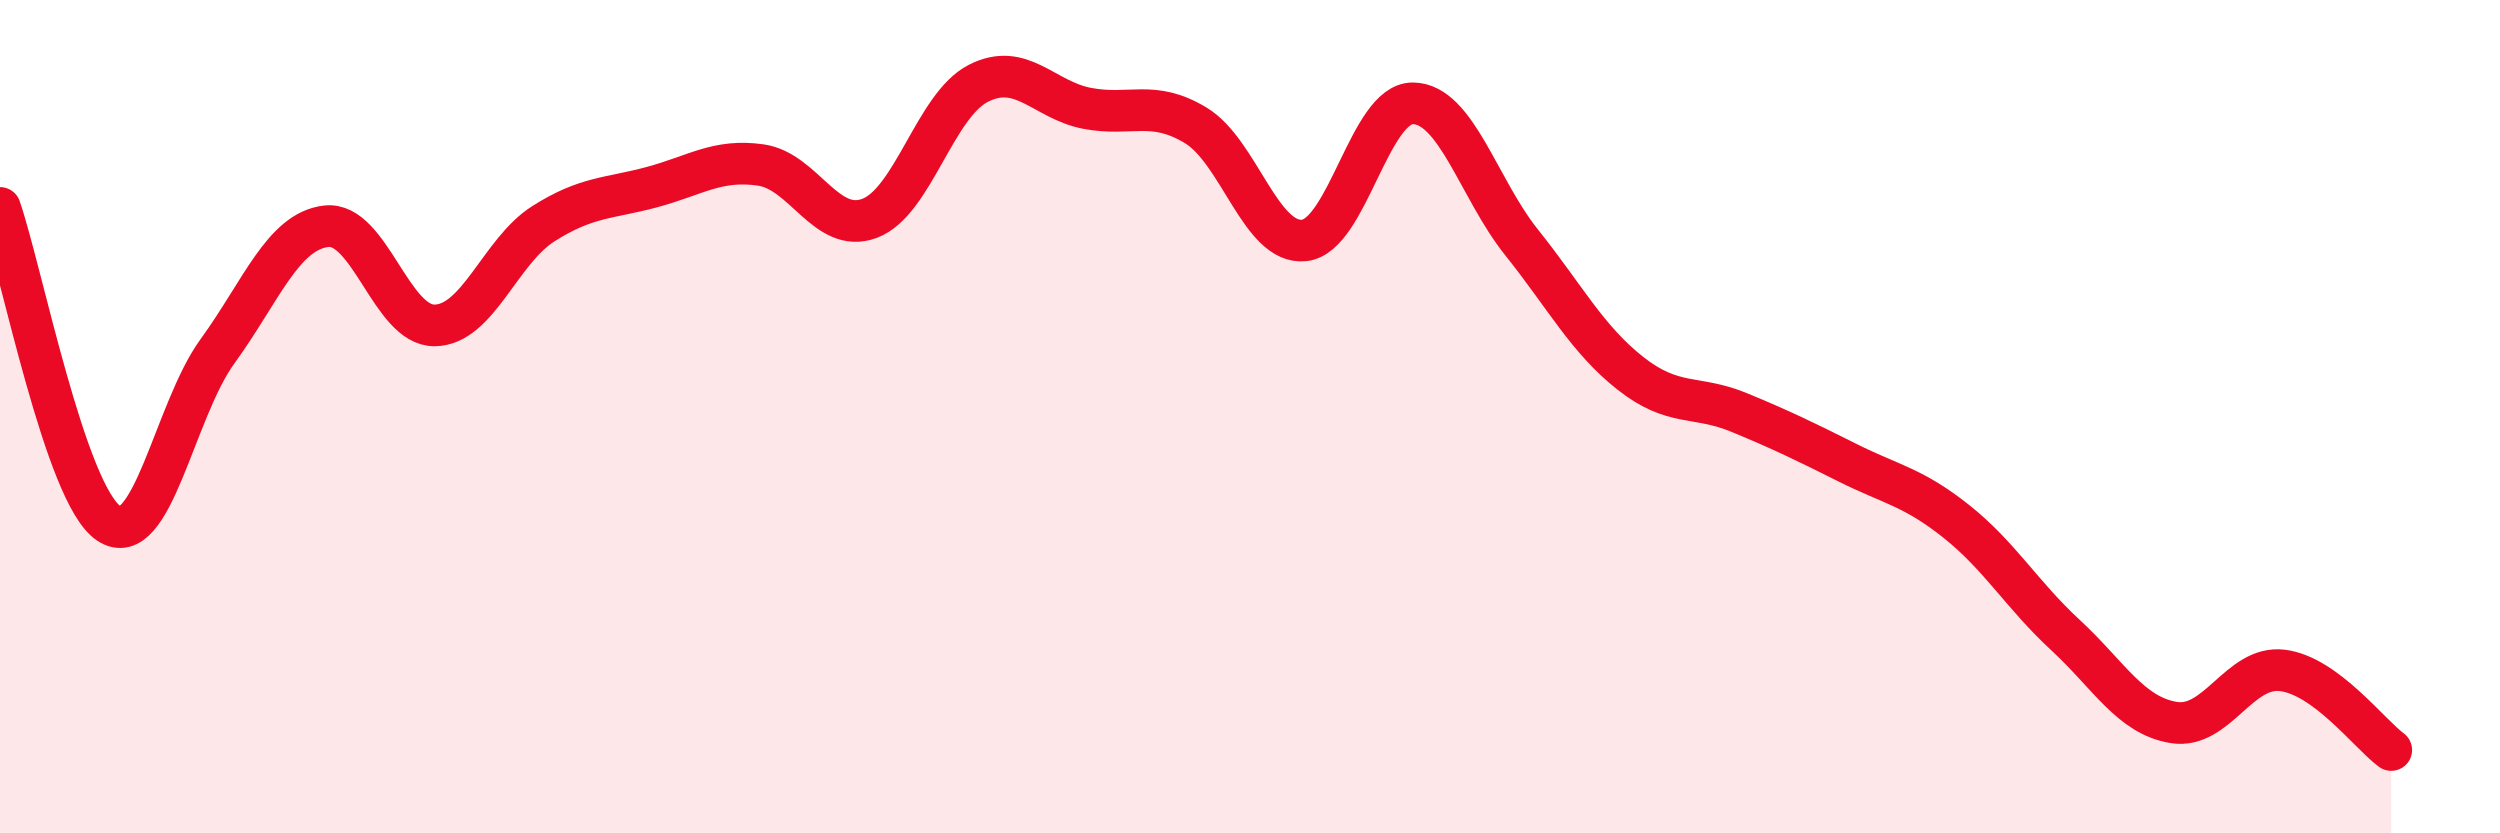
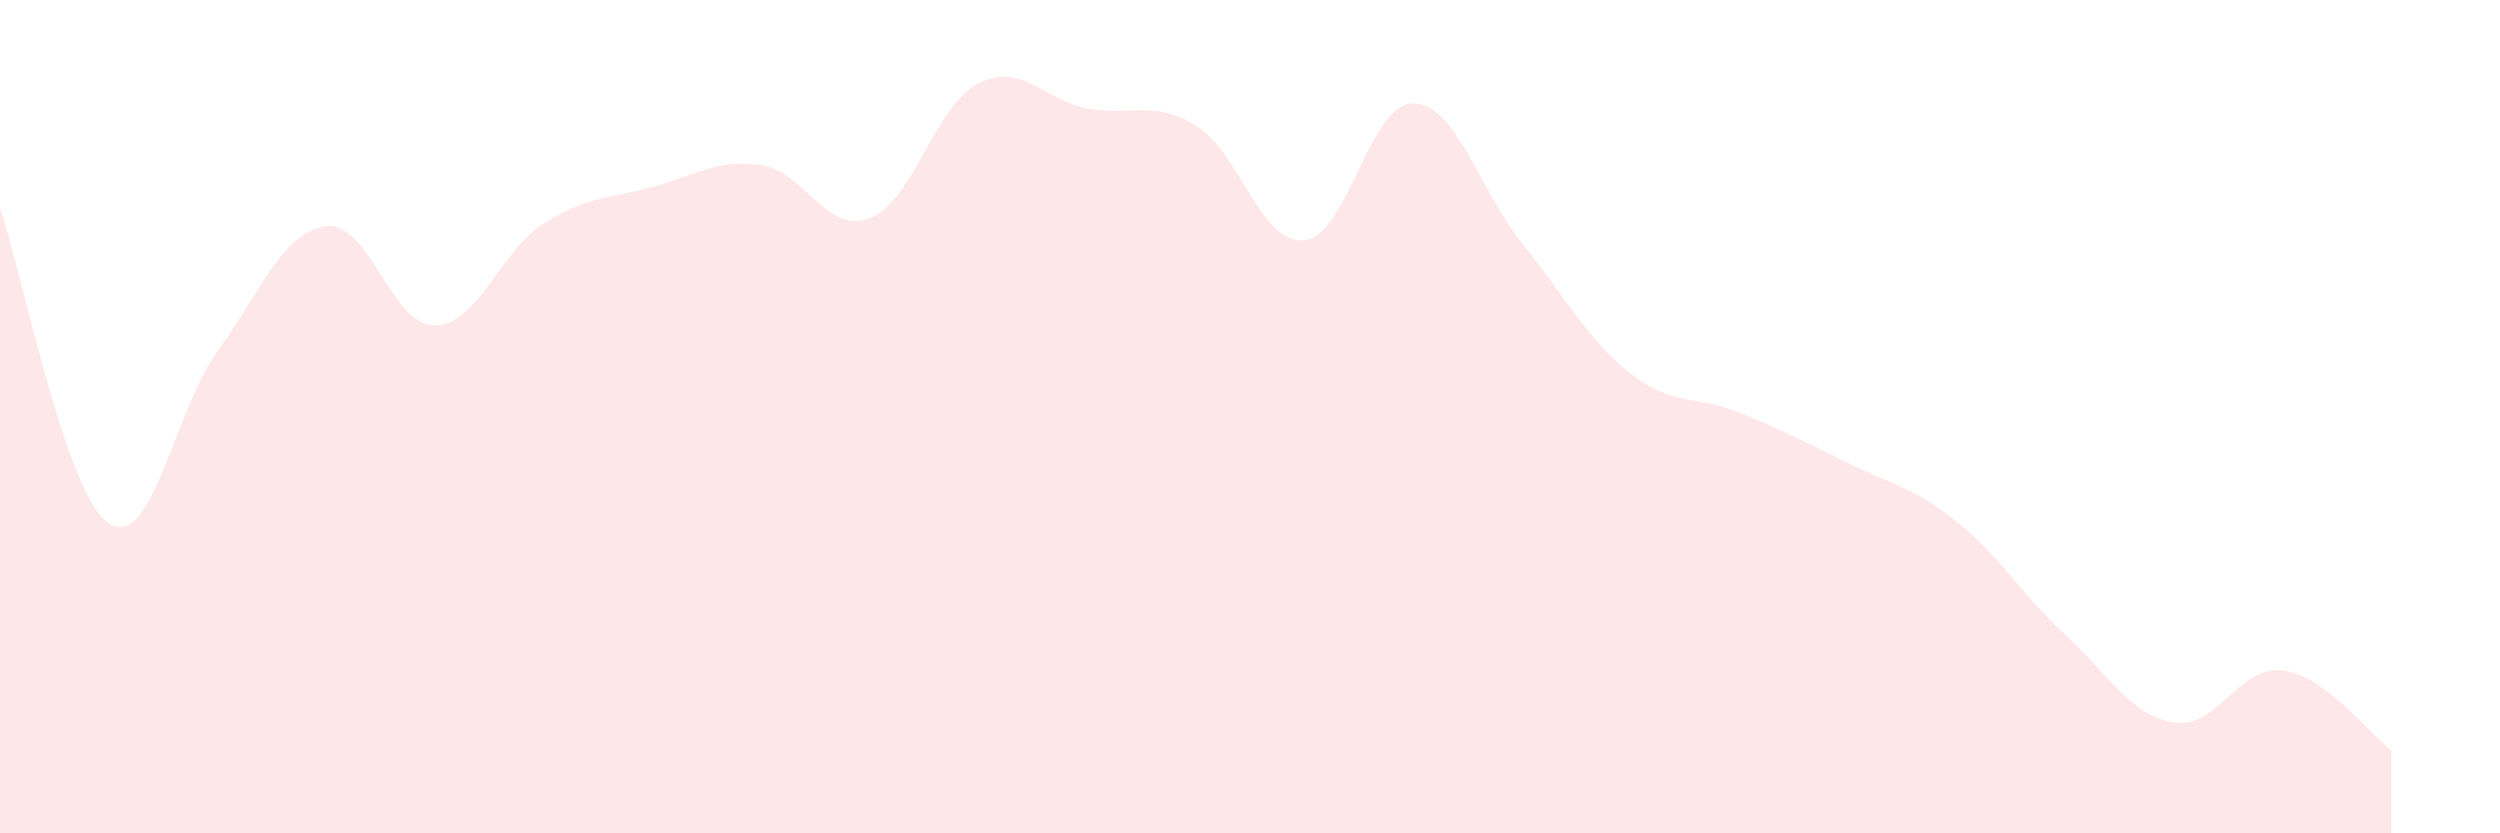
<svg xmlns="http://www.w3.org/2000/svg" width="60" height="20" viewBox="0 0 60 20">
  <path d="M 0,4.99 C 0.52,6.5 1.57,11.87 2.61,12.56 C 3.65,13.25 4.18,9.86 5.22,8.43 C 6.26,7 6.79,5.55 7.83,5.43 C 8.87,5.31 9.39,7.82 10.43,7.81 C 11.47,7.8 12,6.03 13.04,5.37 C 14.08,4.71 14.61,4.77 15.65,4.49 C 16.69,4.21 17.22,3.81 18.26,3.96 C 19.3,4.11 19.83,5.63 20.87,5.24 C 21.91,4.85 22.44,2.53 23.48,2 C 24.52,1.47 25.05,2.4 26.09,2.6 C 27.13,2.8 27.66,2.38 28.7,3.01 C 29.74,3.64 30.26,5.88 31.3,5.77 C 32.34,5.66 32.87,2.47 33.91,2.48 C 34.95,2.49 35.48,4.52 36.52,5.82 C 37.56,7.12 38.09,8.14 39.13,8.96 C 40.17,9.78 40.7,9.47 41.74,9.9 C 42.78,10.33 43.31,10.59 44.35,11.11 C 45.39,11.63 45.92,11.69 46.96,12.52 C 48,13.35 48.53,14.28 49.57,15.24 C 50.61,16.2 51.13,17.17 52.17,17.34 C 53.21,17.51 53.74,15.96 54.78,16.09 C 55.82,16.22 56.87,17.62 57.39,18L57.39 20L0 20Z" fill="#EB0A25" opacity="0.1" stroke-linecap="round" stroke-linejoin="round" />
-   <path d="M 0,4.99 C 0.52,6.5 1.57,11.87 2.61,12.56 C 3.65,13.25 4.18,9.86 5.22,8.43 C 6.26,7 6.79,5.55 7.83,5.43 C 8.87,5.31 9.39,7.82 10.43,7.81 C 11.47,7.8 12,6.03 13.04,5.37 C 14.08,4.71 14.61,4.77 15.65,4.49 C 16.69,4.21 17.22,3.81 18.26,3.96 C 19.3,4.11 19.83,5.63 20.87,5.24 C 21.91,4.85 22.44,2.53 23.48,2 C 24.52,1.47 25.05,2.4 26.09,2.6 C 27.13,2.8 27.66,2.38 28.7,3.01 C 29.74,3.64 30.26,5.88 31.3,5.77 C 32.34,5.66 32.87,2.47 33.91,2.48 C 34.95,2.49 35.48,4.52 36.52,5.82 C 37.56,7.12 38.09,8.14 39.13,8.96 C 40.17,9.78 40.7,9.47 41.74,9.9 C 42.78,10.33 43.31,10.59 44.35,11.11 C 45.39,11.63 45.92,11.69 46.96,12.52 C 48,13.35 48.53,14.28 49.57,15.24 C 50.61,16.2 51.13,17.17 52.17,17.34 C 53.21,17.51 53.74,15.96 54.78,16.09 C 55.82,16.22 56.87,17.62 57.39,18" stroke="#EB0A25" stroke-width="1" fill="none" stroke-linecap="round" stroke-linejoin="round" />
</svg>